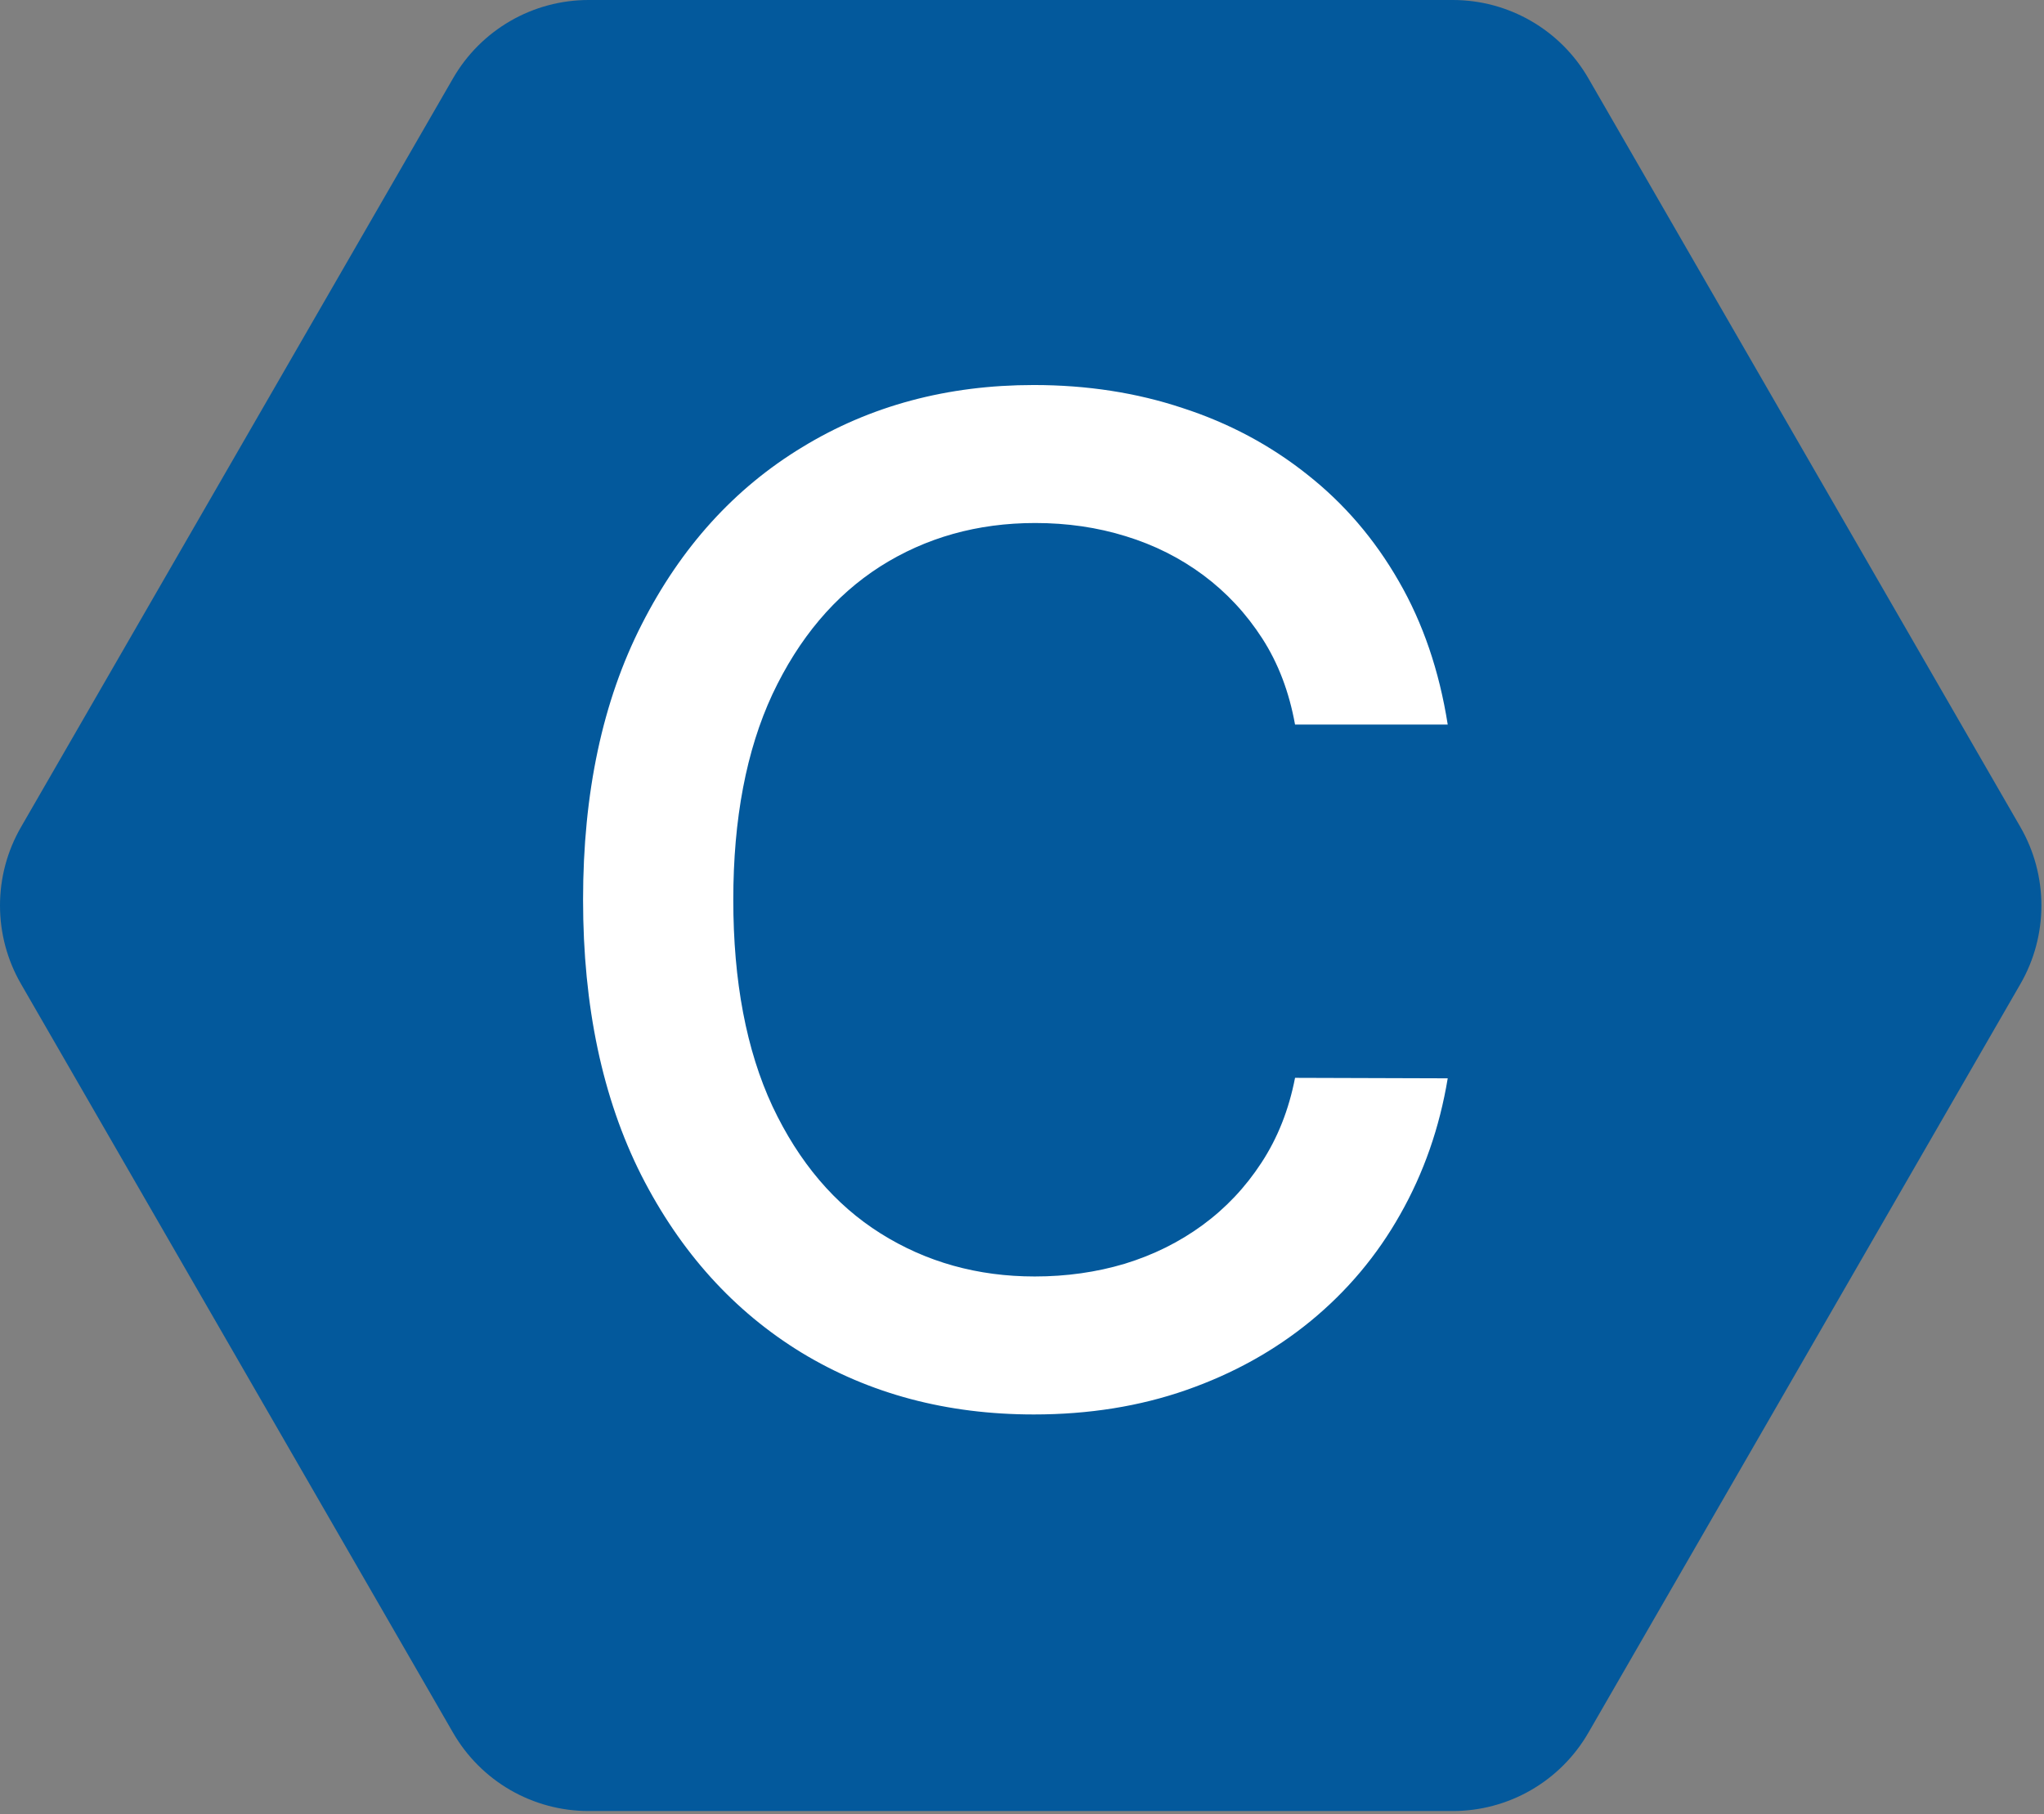
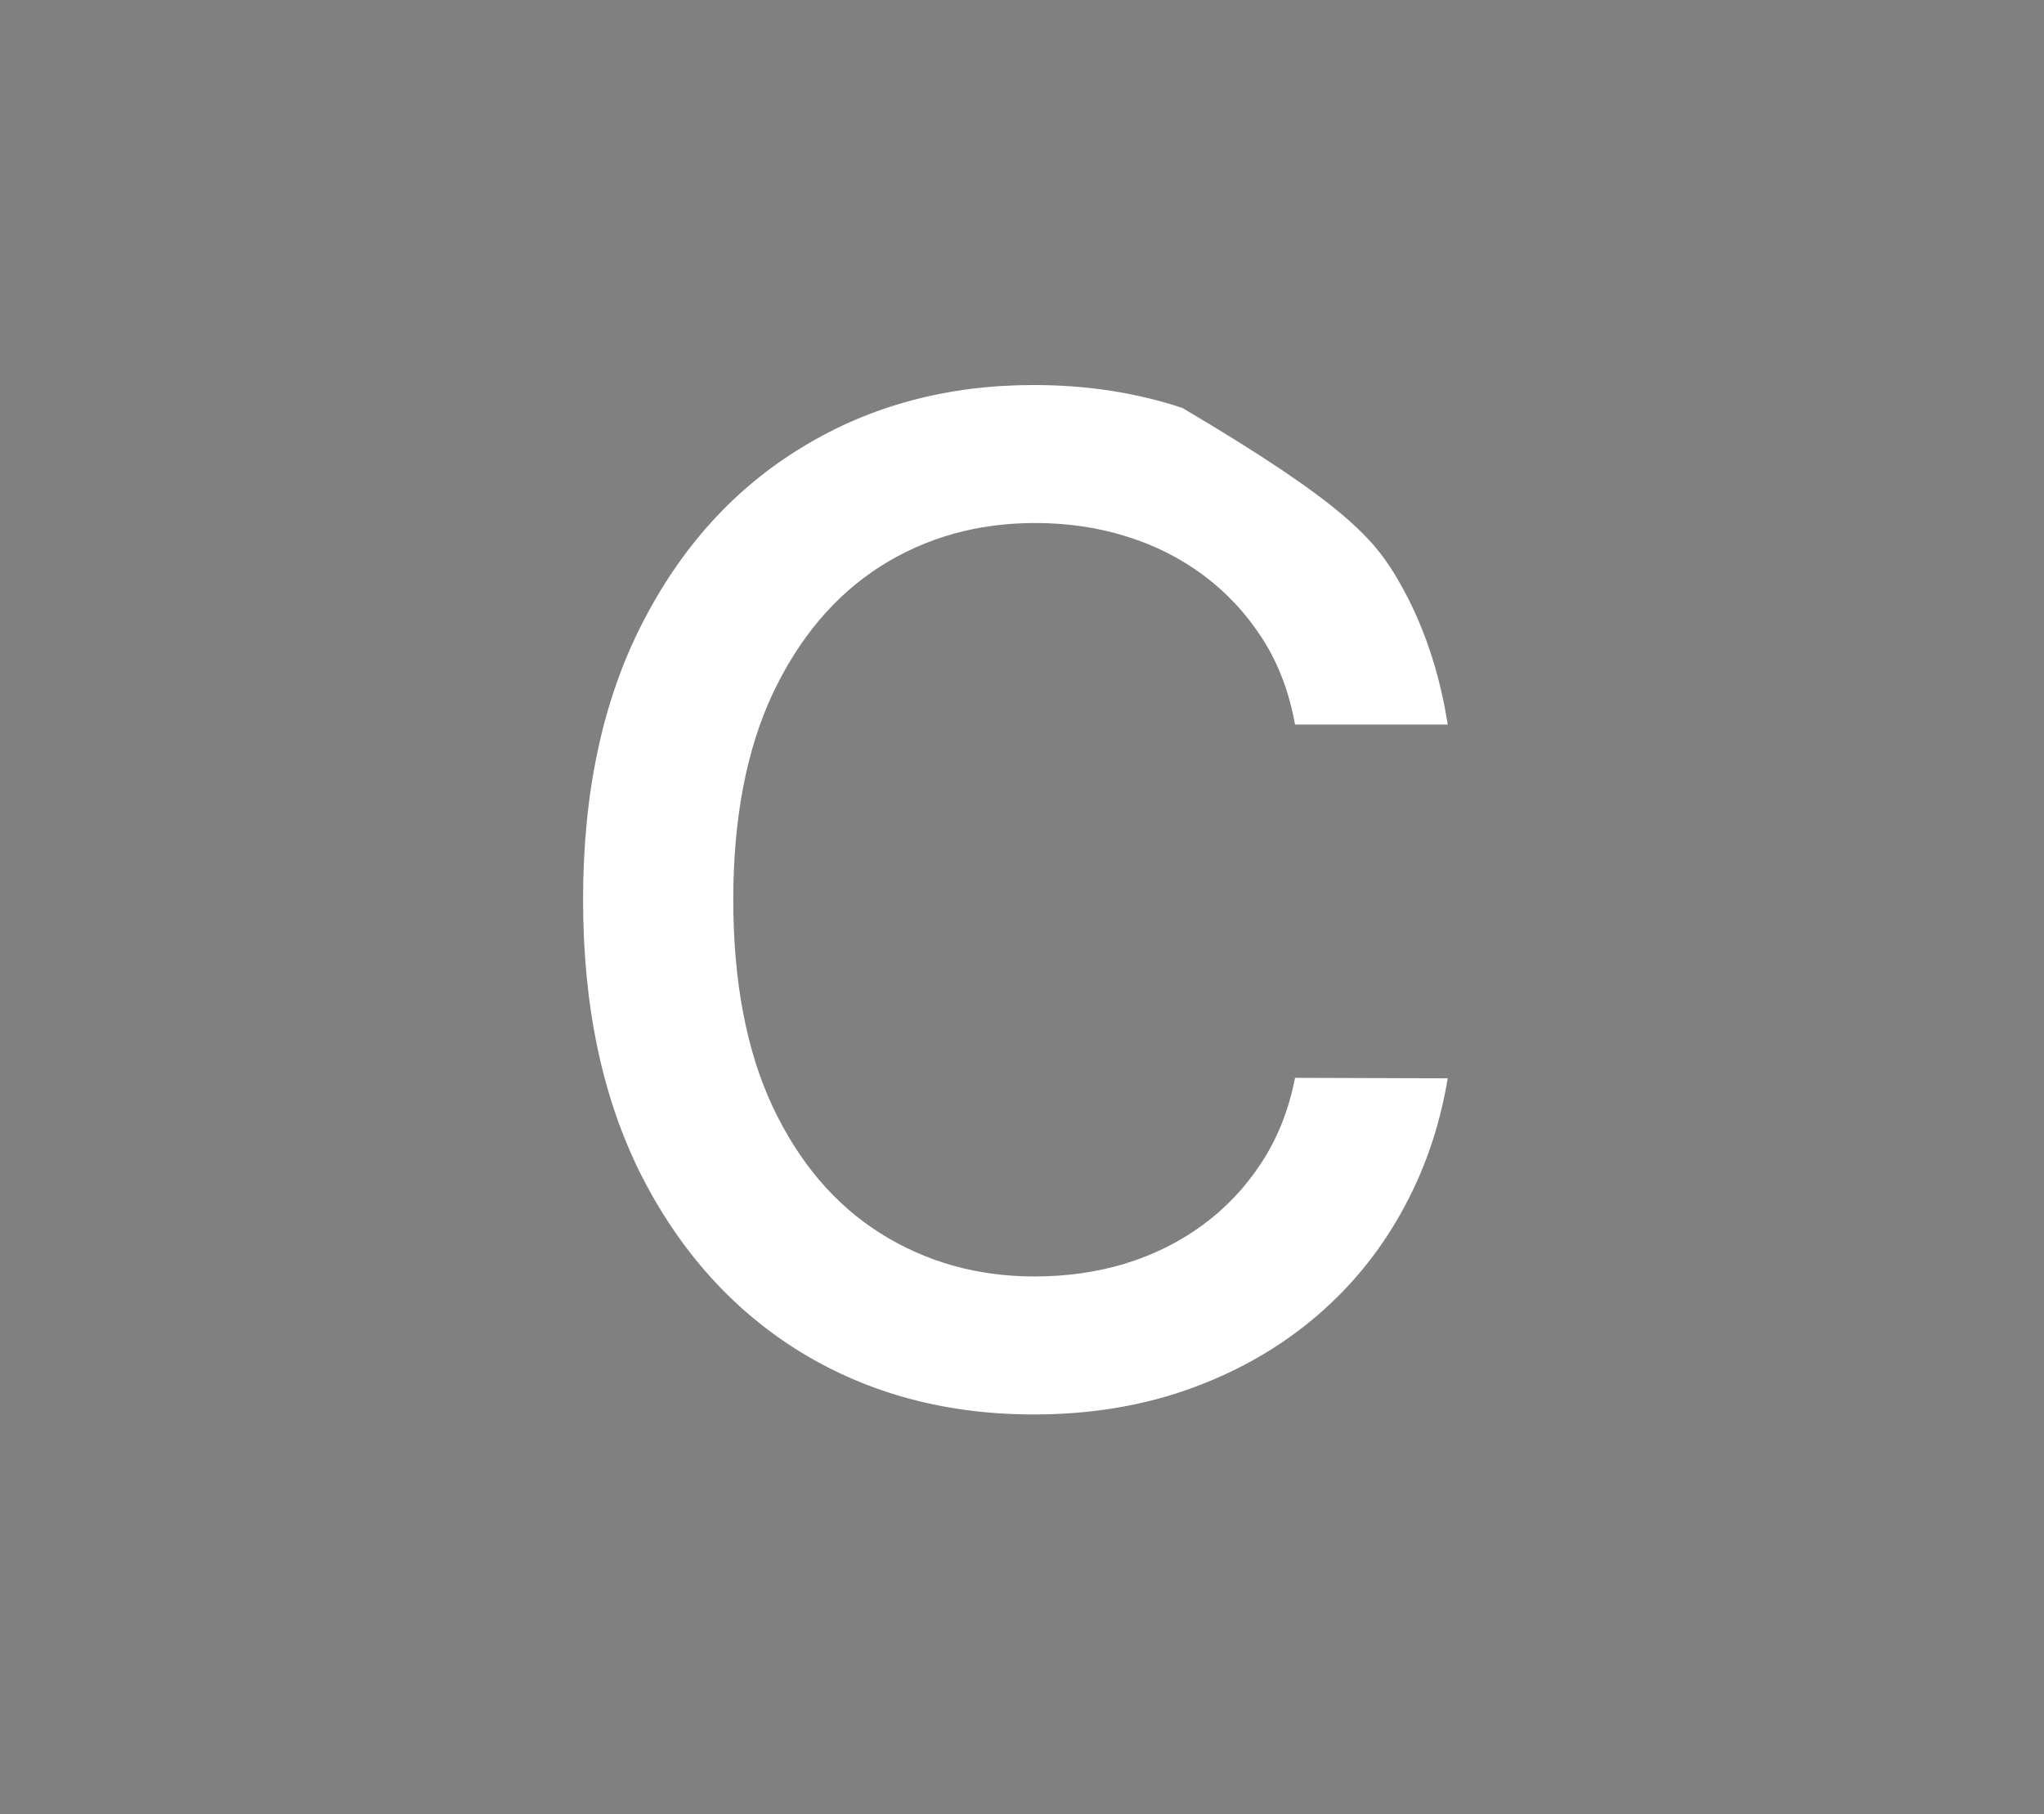
<svg xmlns="http://www.w3.org/2000/svg" width="89" height="79" viewBox="0 0 89 79" fill="none">
  <rect x="0" y="0" width="89" height="79" fill="#808080" stroke="none" />
-   <path d="M63.26 1.09387e-10C64.456 2.78408e-05 65.631 0.315 66.667 0.914C67.703 1.513 68.564 2.374 69.162 3.412L87.973 36.017C88.572 37.055 88.887 38.234 88.887 39.434C88.887 40.633 88.572 41.812 87.973 42.85L69.162 75.455C68.564 76.493 67.703 77.354 66.667 77.953C65.631 78.552 64.456 78.867 63.26 78.867H25.627C24.431 78.867 23.256 78.551 22.22 77.953C21.184 77.354 20.324 76.492 19.726 75.455L0.915 42.85C0.315 41.811 0 40.633 0 39.433C0 38.234 0.315 37.055 0.915 36.017L19.726 3.411C20.324 2.374 21.184 1.513 22.22 0.914C23.256 0.315 24.431 -6.78048e-06 25.627 1.09387e-10L63.26 1.09387e-10Z" fill="#03599C" />
-   <path d="M63.037 31.554H56.389C56.133 30.134 55.658 28.884 54.962 27.804C54.266 26.724 53.413 25.808 52.405 25.055C51.396 24.303 50.267 23.734 49.017 23.351C47.781 22.967 46.467 22.776 45.075 22.776C42.561 22.776 40.31 23.408 38.321 24.672C36.347 25.936 34.784 27.79 33.633 30.233C32.497 32.676 31.929 35.659 31.929 39.182C31.929 42.733 32.497 45.73 33.633 48.173C34.784 50.617 36.354 52.463 38.342 53.713C40.331 54.963 42.568 55.588 45.054 55.588C46.432 55.588 47.739 55.403 48.974 55.034C50.224 54.651 51.354 54.09 52.362 53.351C53.371 52.612 54.223 51.71 54.919 50.645C55.629 49.565 56.119 48.33 56.389 46.938L63.037 46.959C62.682 49.104 61.993 51.078 60.97 52.882C59.962 54.672 58.662 56.22 57.071 57.527C55.494 58.82 53.69 59.821 51.659 60.531C49.628 61.242 47.412 61.597 45.011 61.597C41.233 61.597 37.867 60.702 34.912 58.912C31.957 57.108 29.628 54.53 27.923 51.178C26.233 47.825 25.388 43.827 25.388 39.182C25.388 34.523 26.24 30.524 27.945 27.186C29.649 23.834 31.979 21.263 34.933 19.473C37.888 17.669 41.247 16.767 45.011 16.767C47.327 16.767 49.486 17.101 51.489 17.768C53.506 18.422 55.317 19.388 56.922 20.666C58.527 21.93 59.855 23.479 60.906 25.311C61.957 27.129 62.668 29.21 63.037 31.554Z" fill="white" />
+   <path d="M63.037 31.554H56.389C56.133 30.134 55.658 28.884 54.962 27.804C54.266 26.724 53.413 25.808 52.405 25.055C51.396 24.303 50.267 23.734 49.017 23.351C47.781 22.967 46.467 22.776 45.075 22.776C42.561 22.776 40.31 23.408 38.321 24.672C36.347 25.936 34.784 27.79 33.633 30.233C32.497 32.676 31.929 35.659 31.929 39.182C31.929 42.733 32.497 45.73 33.633 48.173C34.784 50.617 36.354 52.463 38.342 53.713C40.331 54.963 42.568 55.588 45.054 55.588C46.432 55.588 47.739 55.403 48.974 55.034C50.224 54.651 51.354 54.09 52.362 53.351C53.371 52.612 54.223 51.71 54.919 50.645C55.629 49.565 56.119 48.33 56.389 46.938L63.037 46.959C62.682 49.104 61.993 51.078 60.97 52.882C59.962 54.672 58.662 56.22 57.071 57.527C55.494 58.82 53.69 59.821 51.659 60.531C49.628 61.242 47.412 61.597 45.011 61.597C41.233 61.597 37.867 60.702 34.912 58.912C31.957 57.108 29.628 54.53 27.923 51.178C26.233 47.825 25.388 43.827 25.388 39.182C25.388 34.523 26.24 30.524 27.945 27.186C29.649 23.834 31.979 21.263 34.933 19.473C37.888 17.669 41.247 16.767 45.011 16.767C47.327 16.767 49.486 17.101 51.489 17.768C58.527 21.93 59.855 23.479 60.906 25.311C61.957 27.129 62.668 29.21 63.037 31.554Z" fill="white" />
</svg>